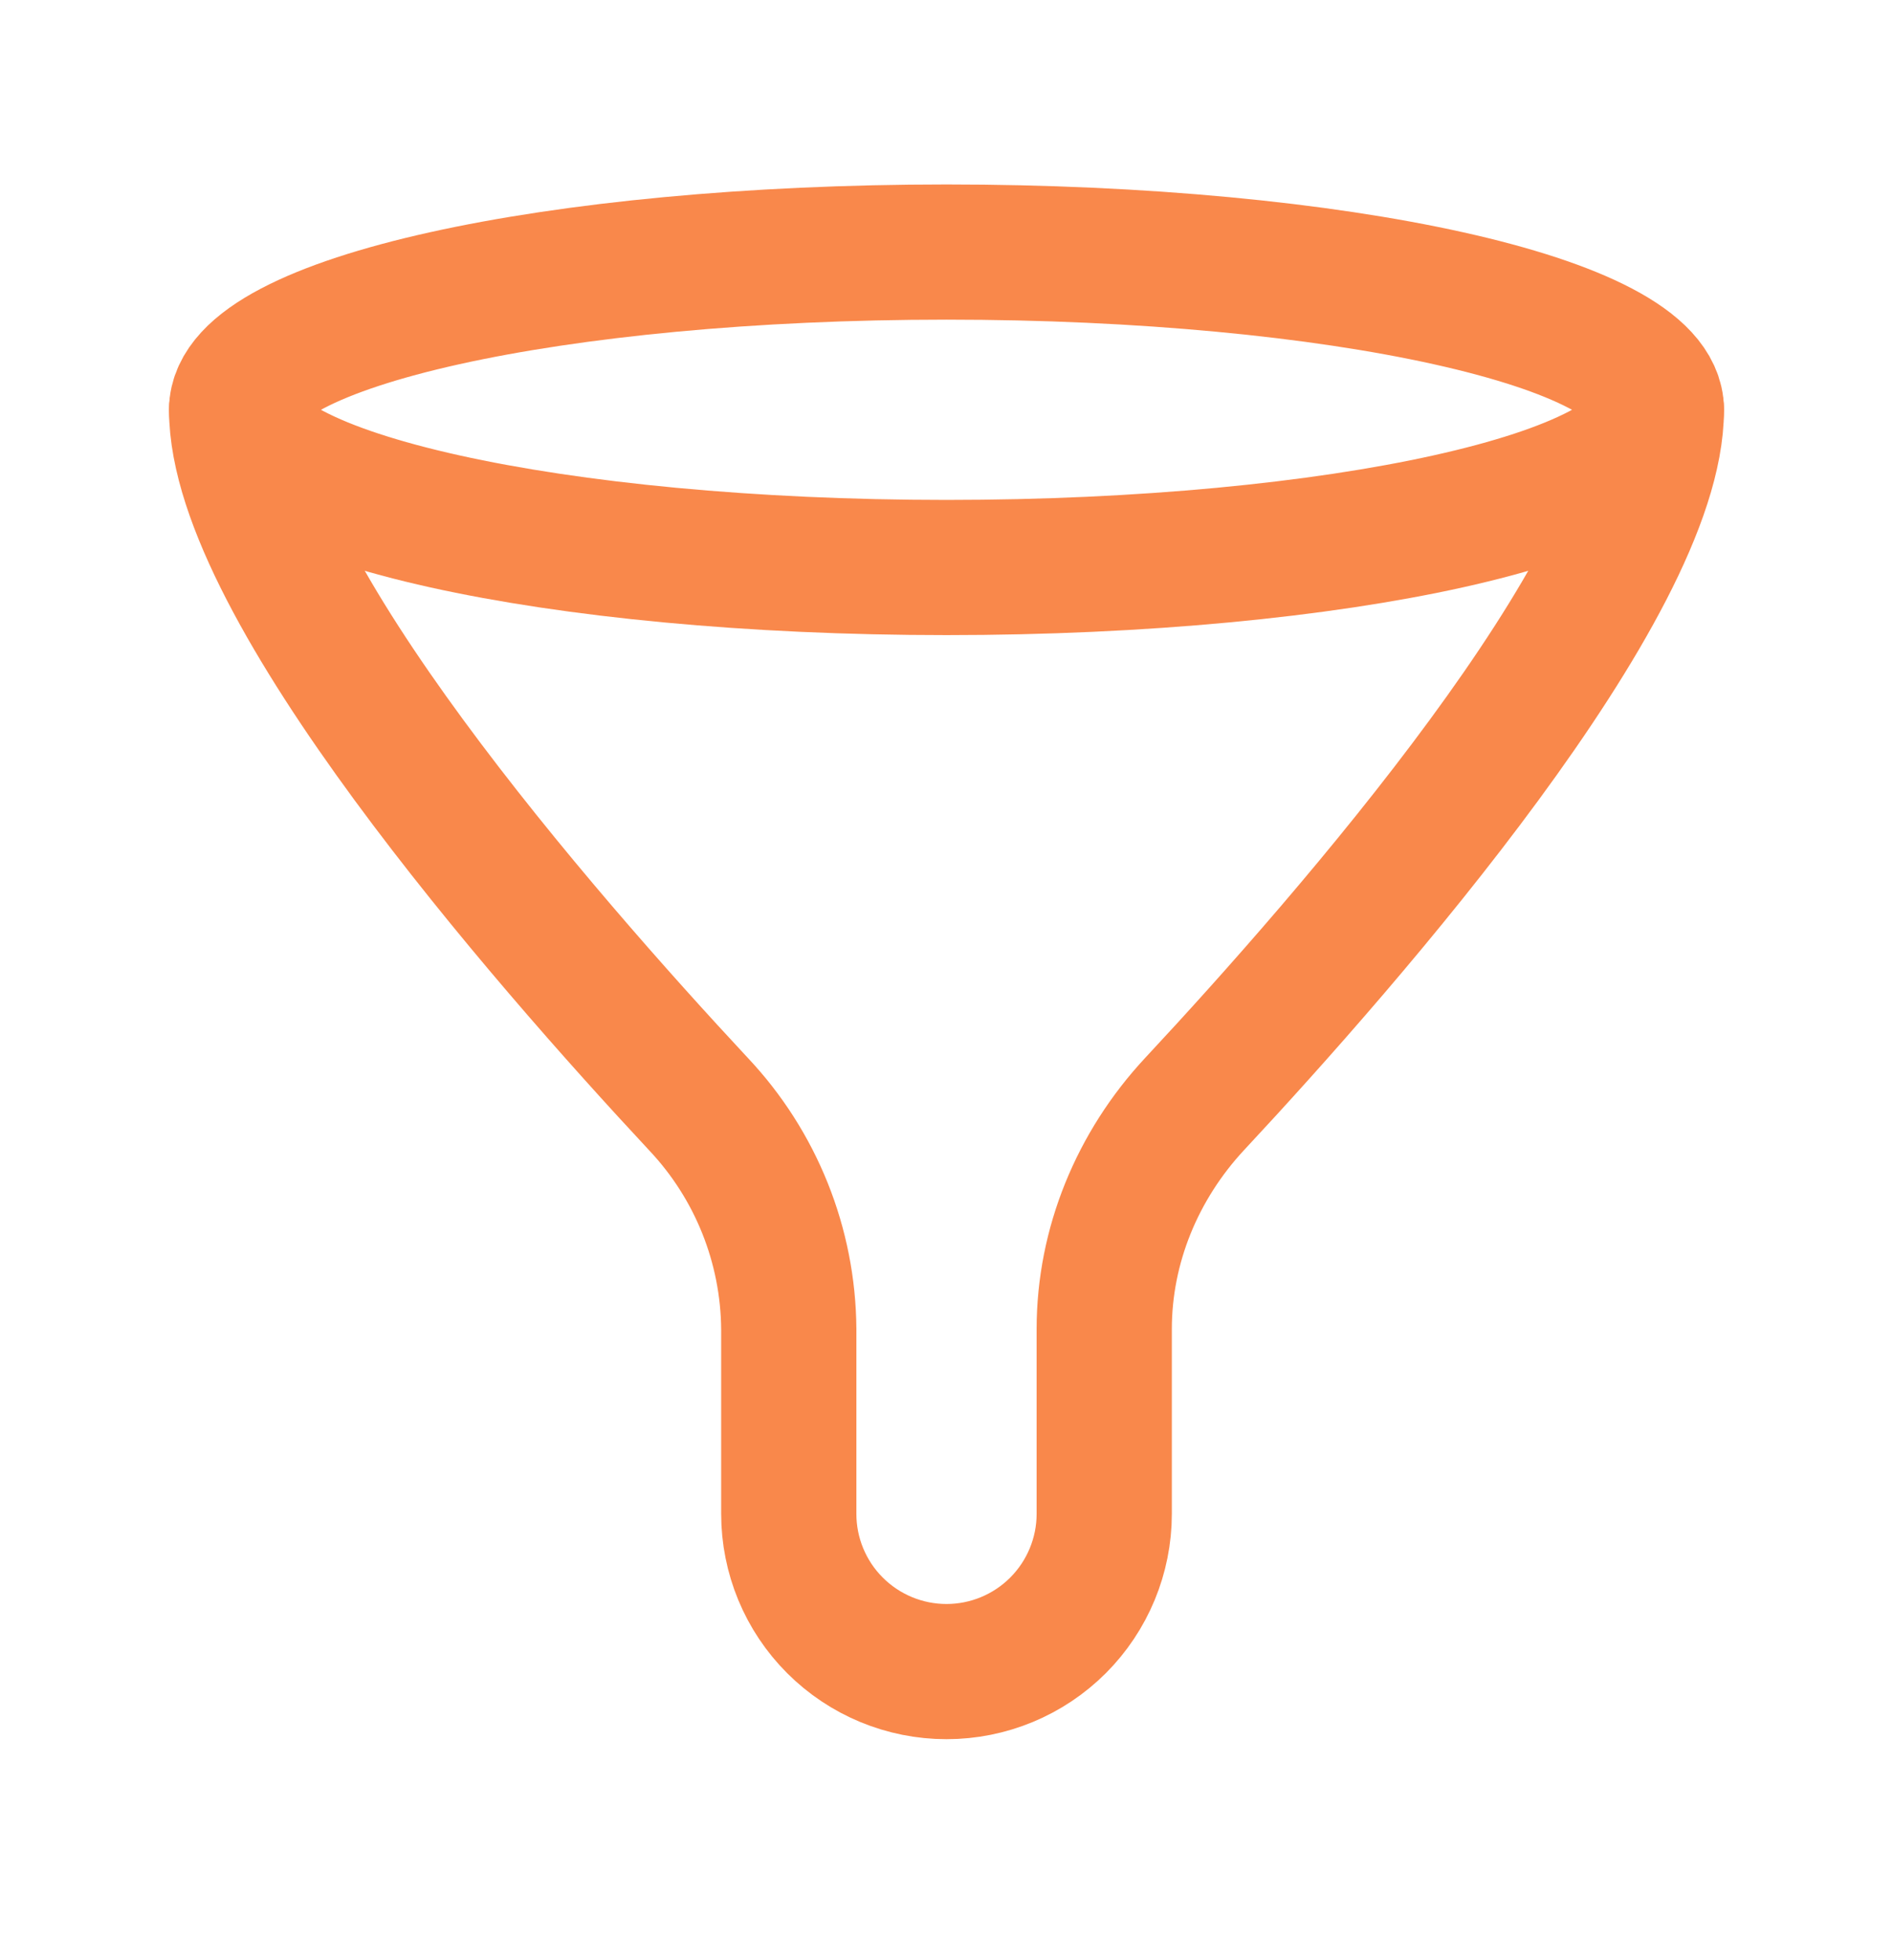
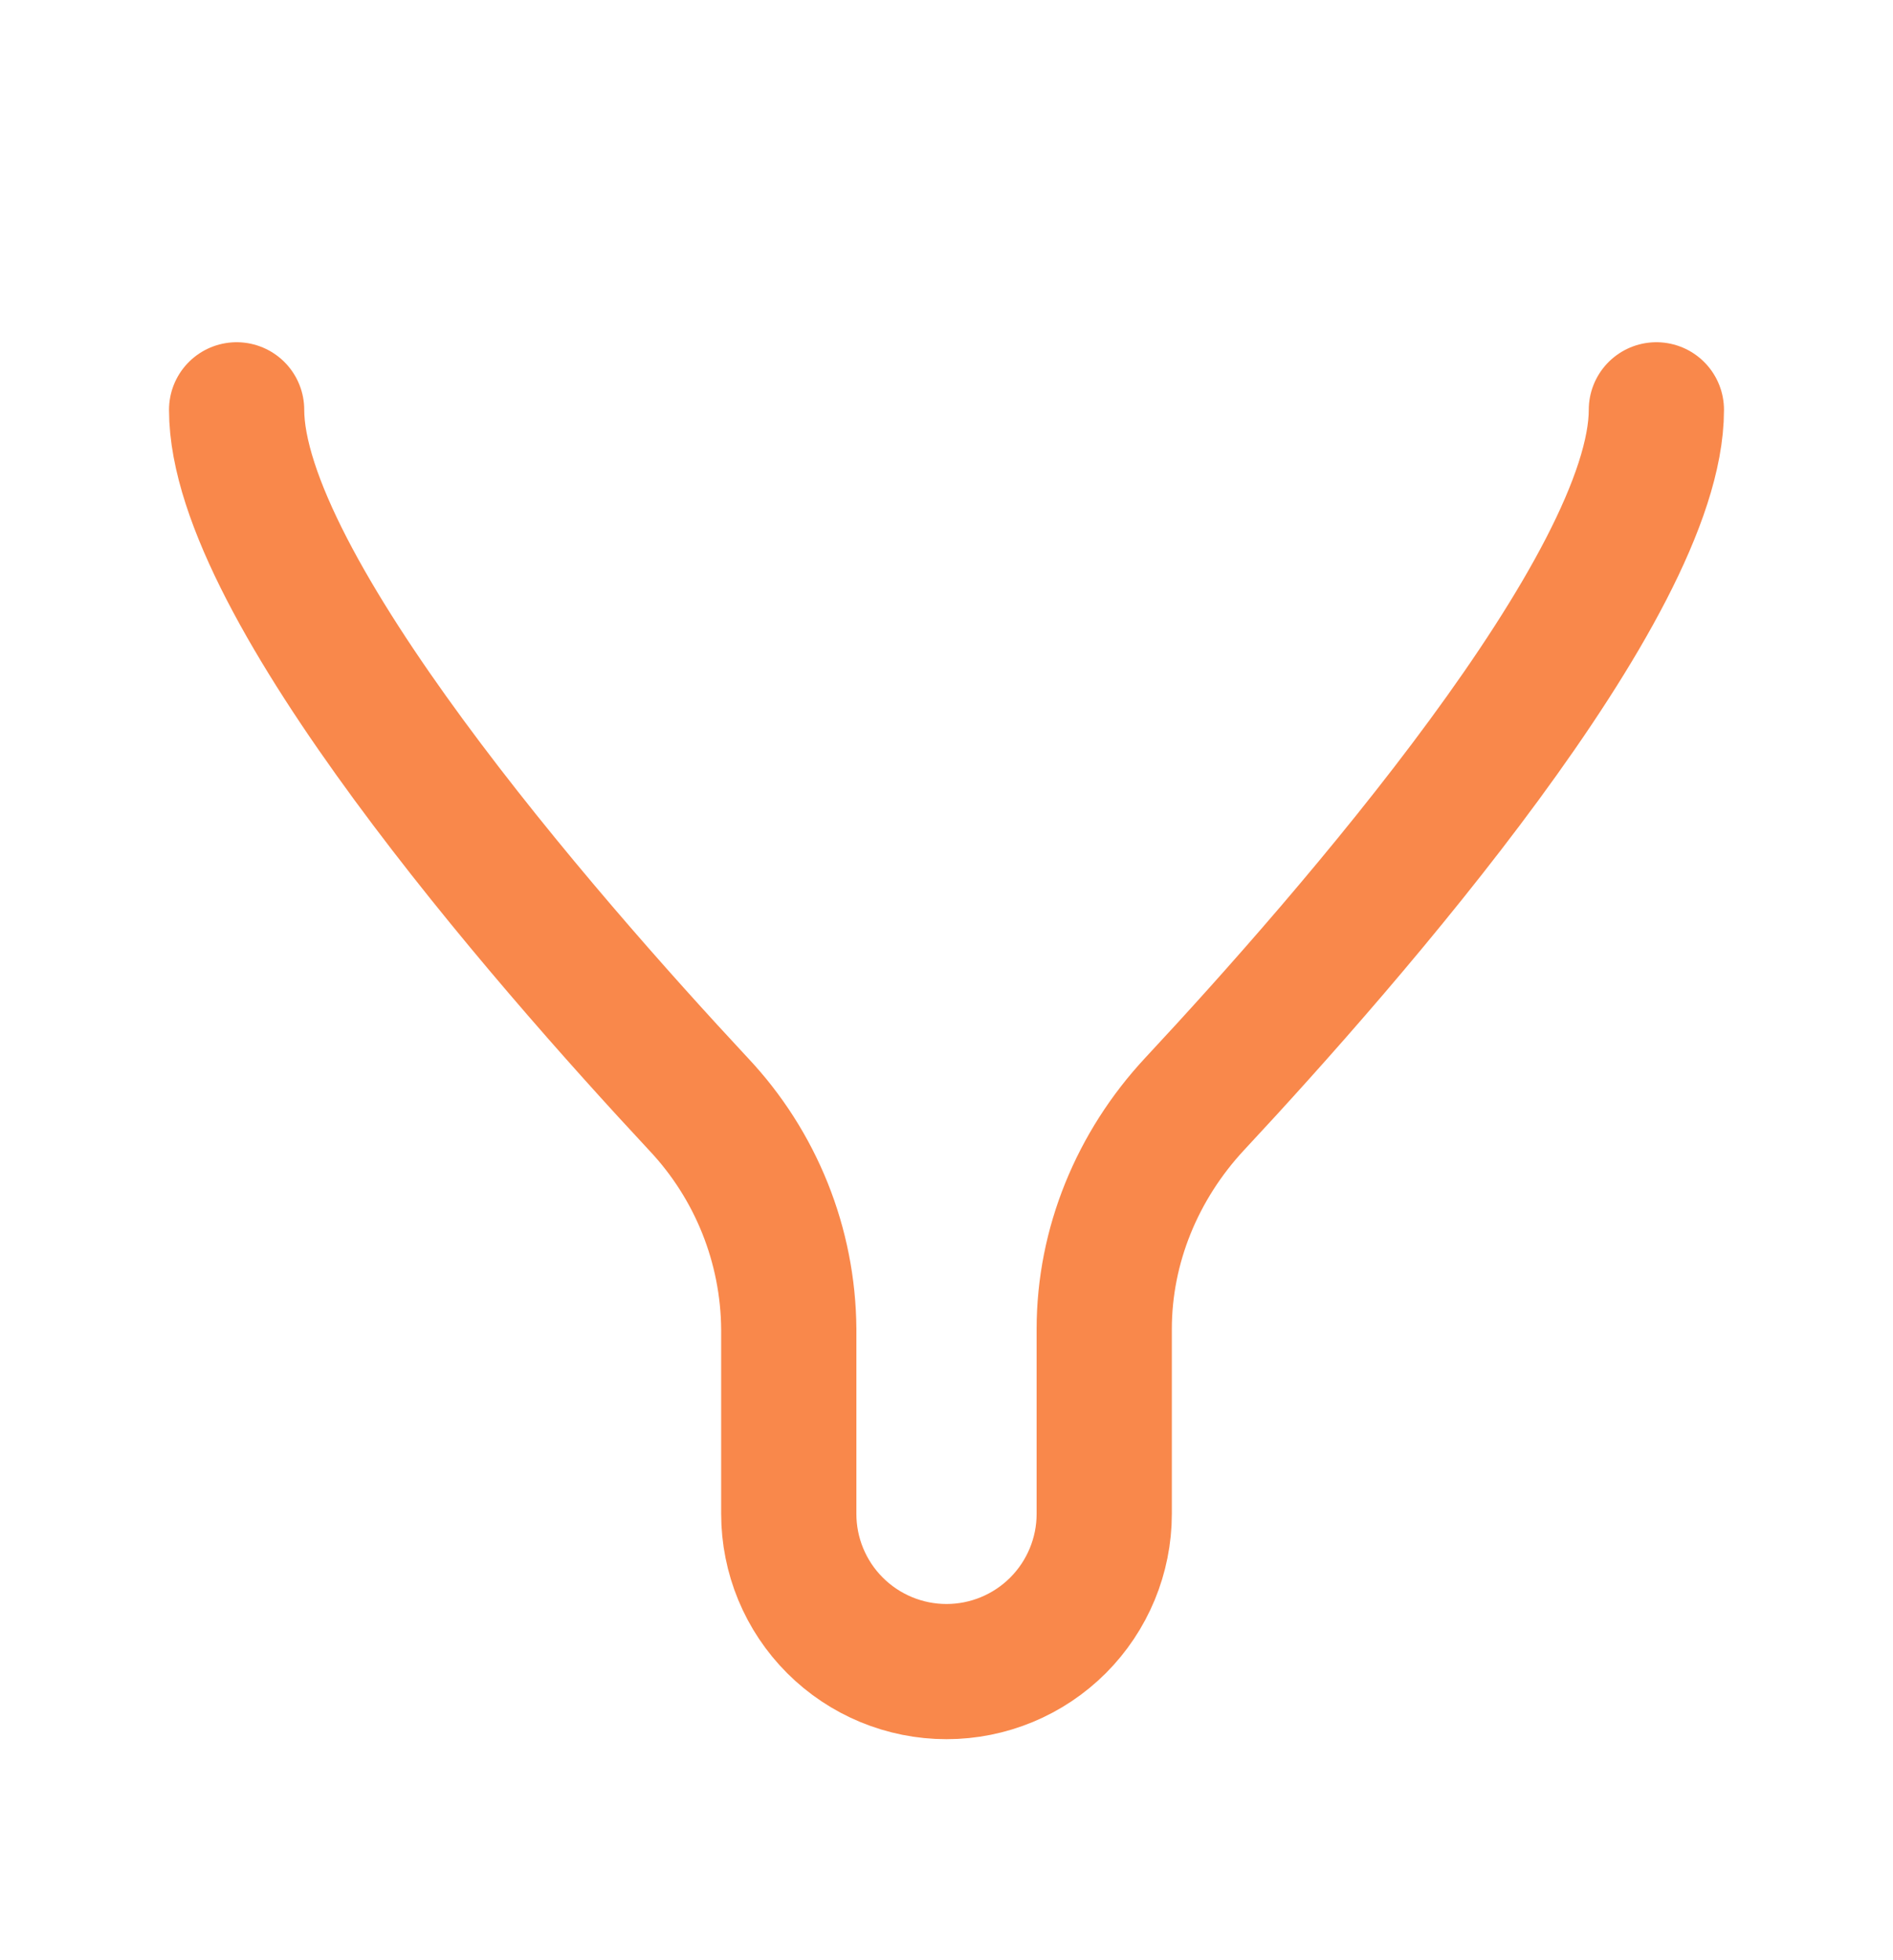
<svg xmlns="http://www.w3.org/2000/svg" width="28" height="29" viewBox="0 0 28 29" fill="none">
-   <path d="M14 8.396C19.799 8.396 24.5 7.351 24.5 6.063C24.5 4.774 19.799 3.729 14 3.729C8.201 3.729 3.5 4.774 3.5 6.063C3.5 7.351 8.201 8.396 14 8.396Z" stroke="#F9884B" stroke-width="2" stroke-linecap="round" stroke-linejoin="round" />
  <path d="M3.5 6.063C3.5 8.665 8.016 13.849 10.332 16.335C11.181 17.236 11.658 18.425 11.667 19.663V22.396C11.667 23.015 11.912 23.608 12.35 24.046C12.788 24.484 13.381 24.73 14 24.73C14.619 24.73 15.212 24.484 15.65 24.046C16.087 23.608 16.333 23.015 16.333 22.396V19.663C16.333 18.425 16.825 17.242 17.668 16.335C19.985 13.849 24.5 8.666 24.5 6.063" stroke="#F9884B" stroke-width="2" stroke-linecap="round" stroke-linejoin="round" />
</svg>